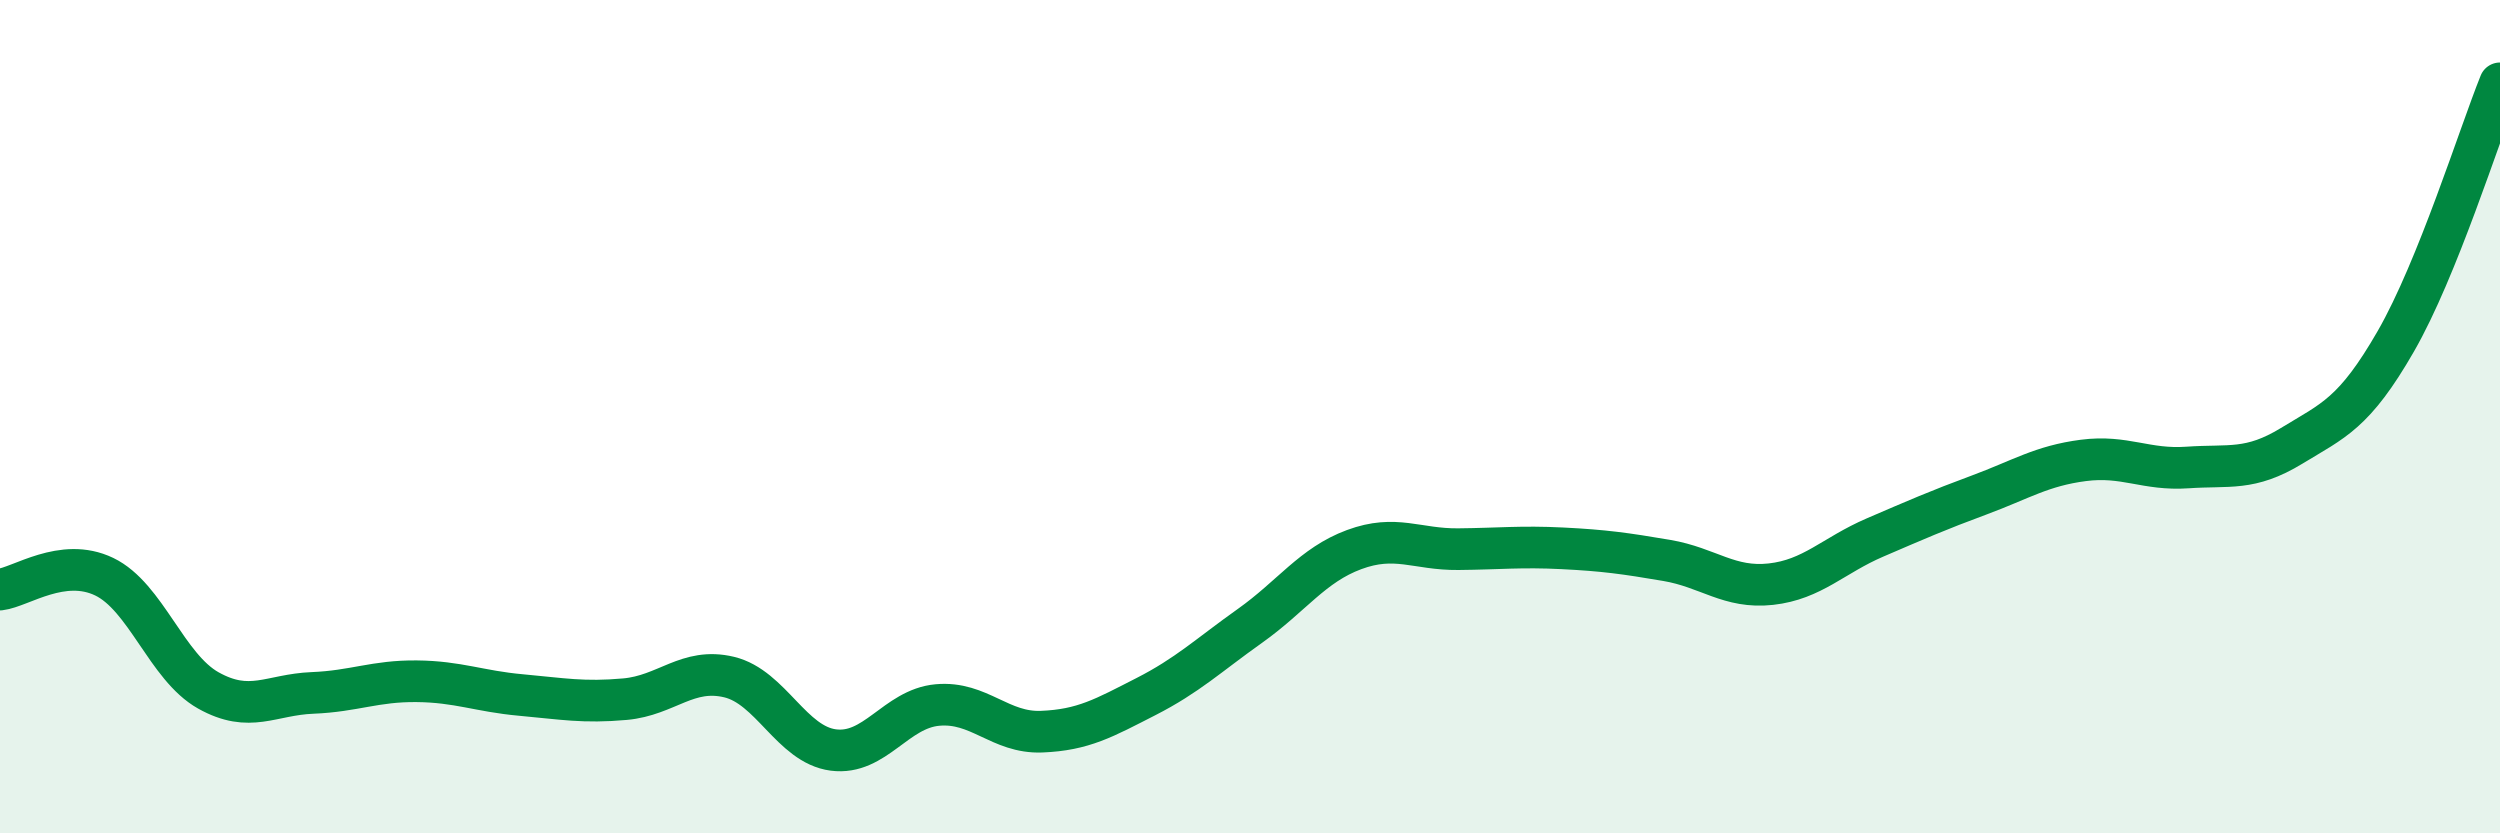
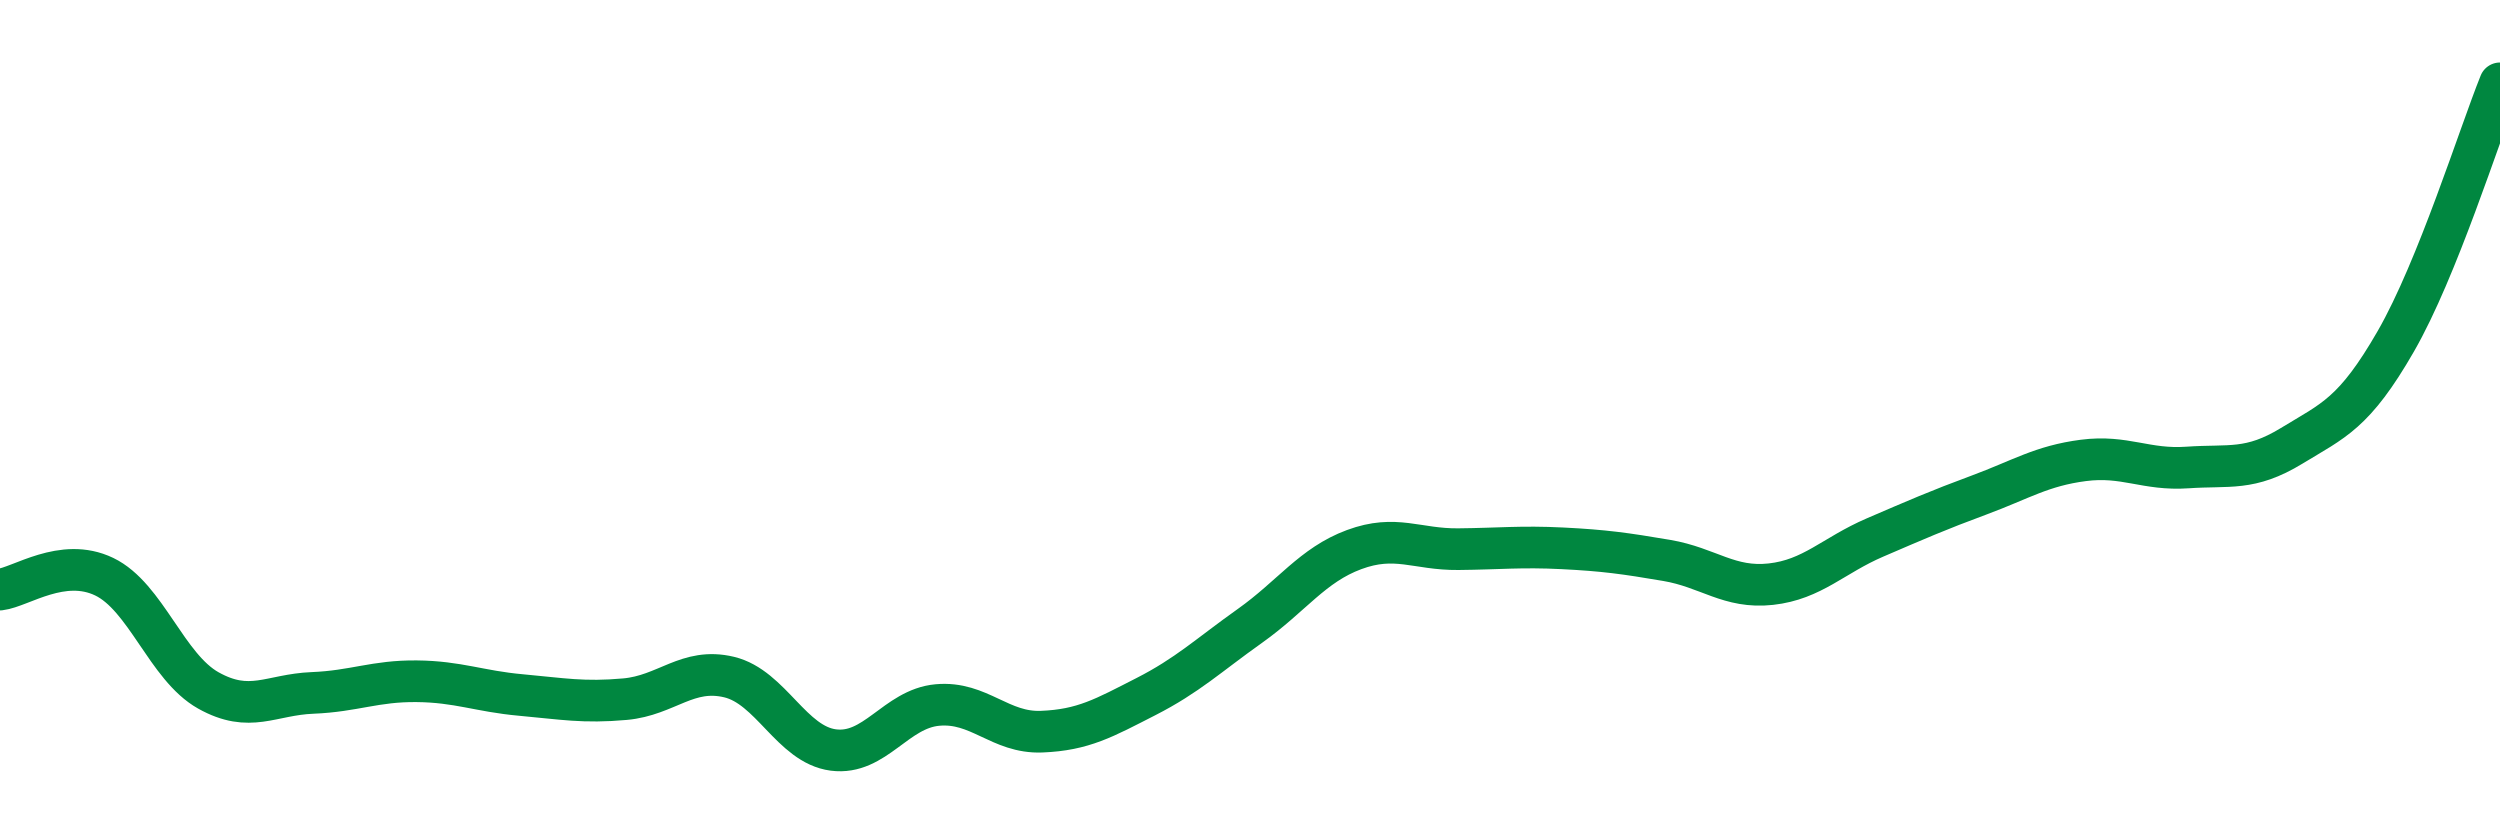
<svg xmlns="http://www.w3.org/2000/svg" width="60" height="20" viewBox="0 0 60 20">
-   <path d="M 0,14.15 C 0.5,14.09 1.5,13.36 2.5,13.84 C 3.5,14.32 4,16.01 5,16.57 C 6,17.13 6.5,16.67 7.5,16.63 C 8.5,16.59 9,16.34 10,16.35 C 11,16.36 11.5,16.59 12.5,16.68 C 13.5,16.77 14,16.87 15,16.78 C 16,16.69 16.5,16.01 17.5,16.25 C 18.5,16.49 19,17.87 20,18 C 21,18.13 21.5,17.01 22.5,16.92 C 23.5,16.83 24,17.6 25,17.56 C 26,17.52 26.5,17.23 27.5,16.72 C 28.5,16.21 29,15.73 30,15.02 C 31,14.31 31.5,13.56 32.5,13.19 C 33.5,12.82 34,13.19 35,13.18 C 36,13.17 36.5,13.11 37.5,13.16 C 38.5,13.21 39,13.28 40,13.45 C 41,13.62 41.5,14.13 42.5,14.02 C 43.5,13.91 44,13.33 45,12.9 C 46,12.47 46.5,12.25 47.5,11.88 C 48.5,11.51 49,11.18 50,11.05 C 51,10.92 51.5,11.29 52.5,11.22 C 53.5,11.15 54,11.31 55,10.7 C 56,10.09 56.5,9.93 57.5,8.19 C 58.5,6.45 59.5,3.24 60,2L60 20L0 20Z" fill="#008740" opacity="0.1" stroke-linecap="round" stroke-linejoin="round" />
  <path d="M 0,14.15 C 0.5,14.09 1.5,13.36 2.5,13.84 C 3.5,14.32 4,16.01 5,16.57 C 6,17.13 6.5,16.67 7.5,16.63 C 8.5,16.59 9,16.34 10,16.35 C 11,16.36 11.5,16.59 12.5,16.68 C 13.5,16.77 14,16.87 15,16.78 C 16,16.69 16.5,16.01 17.5,16.25 C 18.5,16.49 19,17.87 20,18 C 21,18.13 21.5,17.01 22.5,16.92 C 23.5,16.83 24,17.6 25,17.56 C 26,17.52 26.5,17.23 27.5,16.72 C 28.5,16.21 29,15.73 30,15.02 C 31,14.31 31.5,13.56 32.5,13.19 C 33.5,12.82 34,13.19 35,13.18 C 36,13.17 36.5,13.11 37.5,13.16 C 38.5,13.21 39,13.28 40,13.45 C 41,13.62 41.5,14.13 42.5,14.02 C 43.5,13.91 44,13.33 45,12.9 C 46,12.47 46.5,12.25 47.5,11.88 C 48.5,11.51 49,11.18 50,11.05 C 51,10.92 51.5,11.29 52.5,11.22 C 53.5,11.15 54,11.31 55,10.7 C 56,10.09 56.5,9.93 57.5,8.19 C 58.5,6.45 59.5,3.24 60,2" stroke="#008740" stroke-width="1" fill="none" stroke-linecap="round" stroke-linejoin="round" />
</svg>